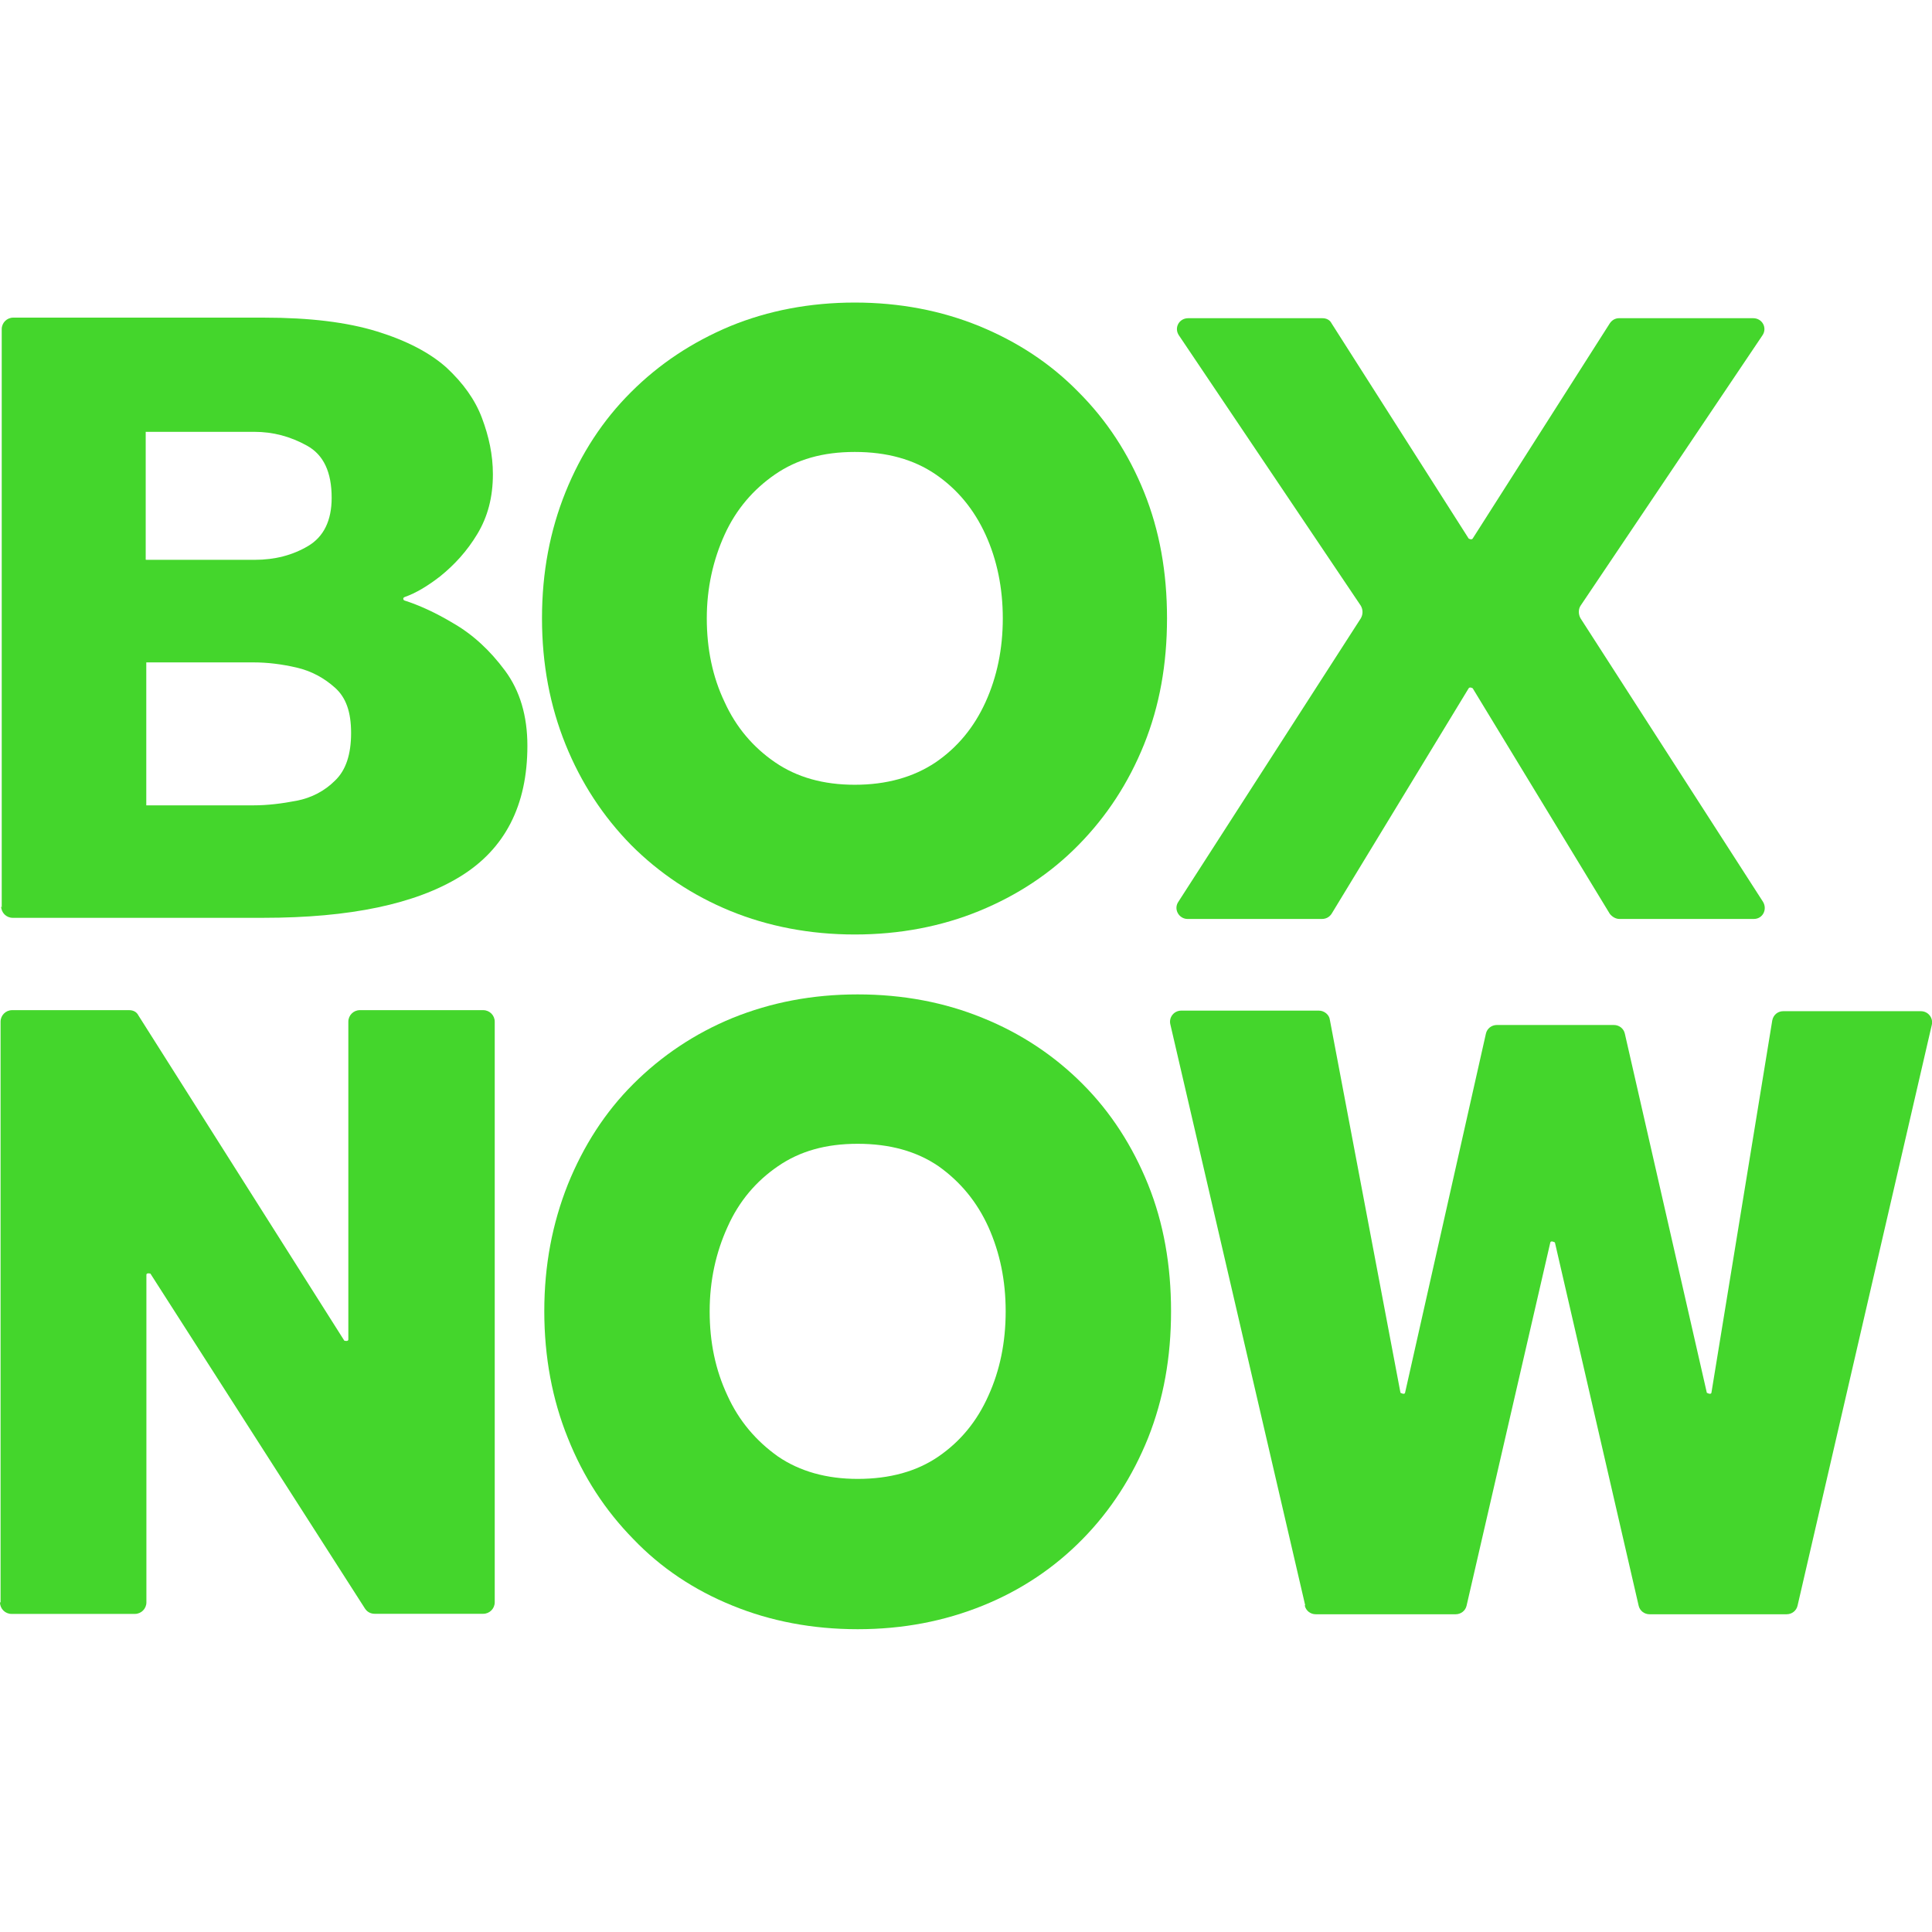
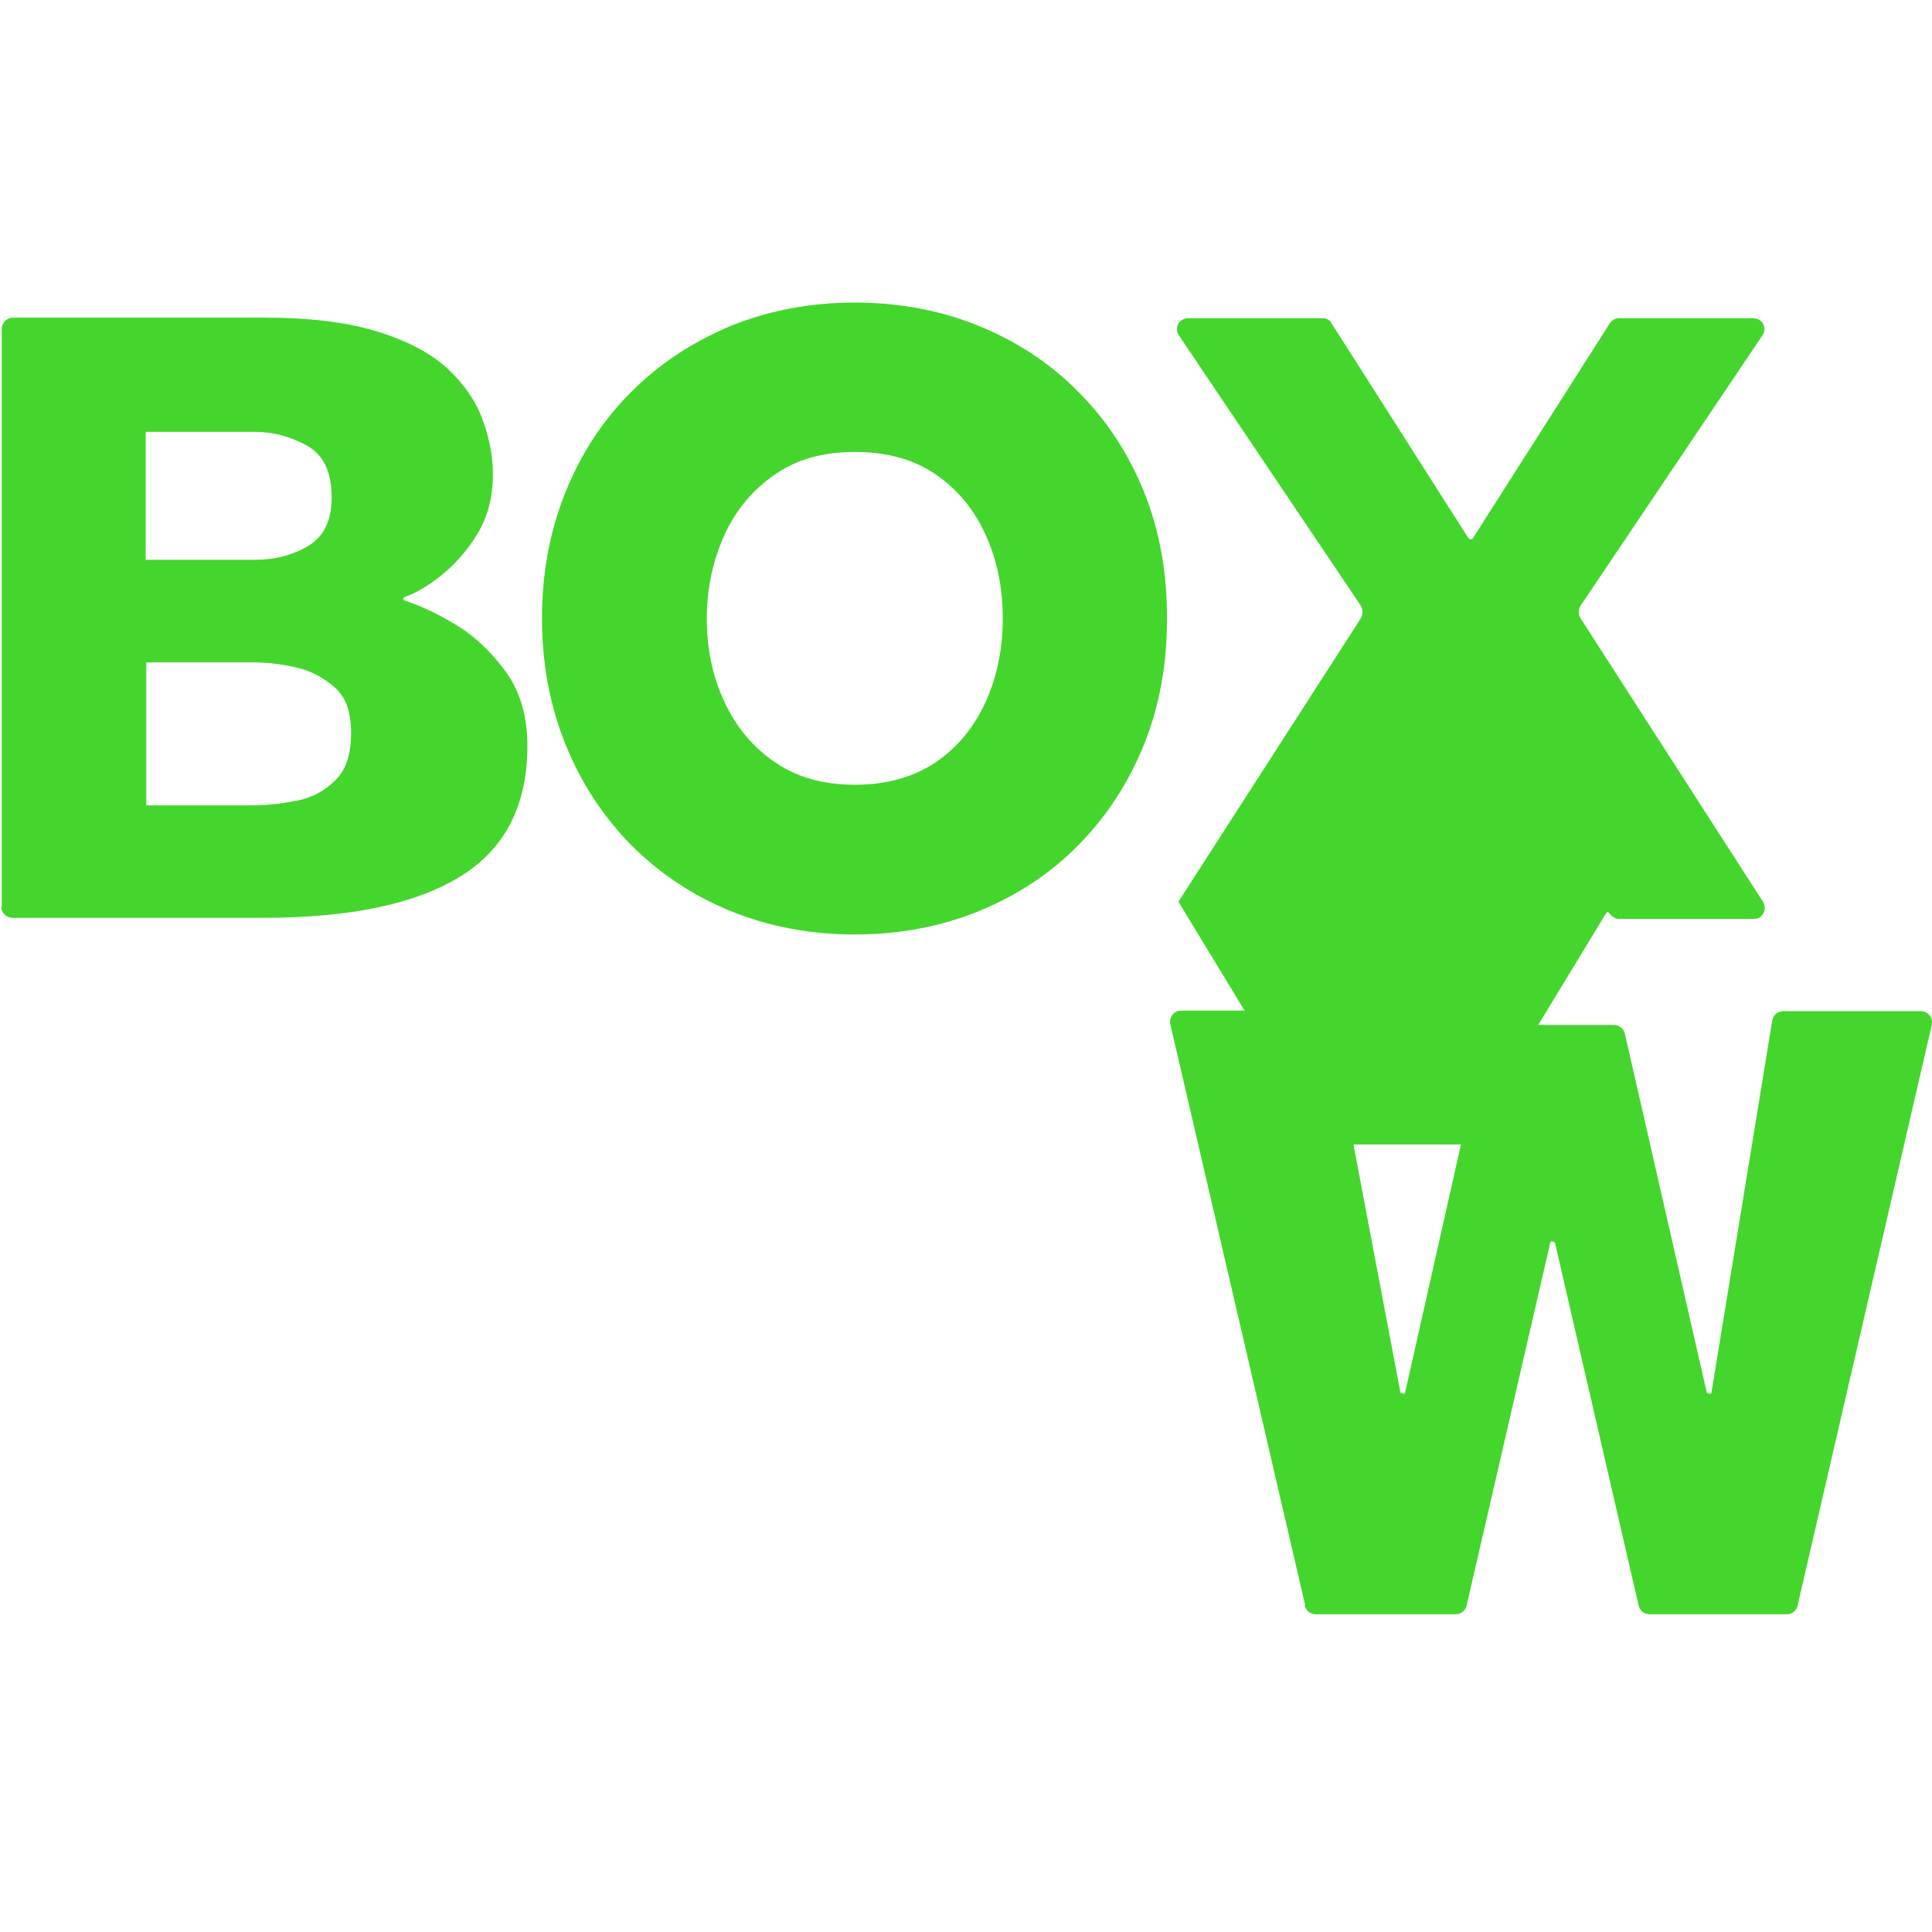
<svg xmlns="http://www.w3.org/2000/svg" id="Layer_1" data-name="Layer 1" viewBox="0 0 168 168">
  <defs>
    <style>
      .cls-1 {
        fill: #44d62c;
      }
    </style>
  </defs>
  <path class="cls-1" d="M.15,78.91V28.62c0-.55.45-1,1-1h21.8c3.99,0,7.23.4,9.83,1.2,2.59.8,4.59,1.85,6.04,3.14,1.45,1.35,2.49,2.79,3.09,4.39s.95,3.19.95,4.89c0,2-.45,3.69-1.35,5.19s-2,2.69-3.24,3.69c-1.1.85-2.1,1.45-3.09,1.8-.15.05-.15.25,0,.3,1.25.4,2.69,1.05,4.19,1.95,1.75,1,3.24,2.39,4.54,4.14,1.3,1.75,1.95,3.94,1.95,6.54,0,5.19-1.95,8.98-5.84,11.37-3.89,2.39-9.58,3.59-17.11,3.59H1.1c-.55,0-1-.45-1-1M12.72,48.68h9.43c1.75,0,3.29-.4,4.64-1.2s2.05-2.2,2.05-4.19c0-2.24-.7-3.74-2.15-4.54s-2.94-1.2-4.59-1.2h-9.43v11.12h.05ZM12.72,70.03h9.33c1.2,0,2.44-.15,3.74-.4,1.3-.25,2.44-.85,3.34-1.75.95-.9,1.4-2.29,1.4-4.14s-.45-3.09-1.4-3.94c-.95-.85-2.05-1.45-3.34-1.75-1.3-.3-2.54-.45-3.74-.45h-9.33v12.42Z" />
  <path class="cls-1" d="M74.33,81.26c-3.89,0-7.53-.7-10.83-2.05-3.29-1.35-6.19-3.29-8.63-5.74-2.44-2.49-4.34-5.39-5.69-8.73s-2.05-6.98-2.05-10.98.7-7.63,2.05-10.98c1.35-3.34,3.24-6.24,5.69-8.68,2.44-2.44,5.29-4.34,8.63-5.74,3.29-1.35,6.93-2.05,10.83-2.05s7.53.7,10.83,2.05c3.29,1.35,6.19,3.24,8.63,5.74,2.44,2.44,4.34,5.34,5.69,8.68,1.35,3.34,2,6.98,2,10.98s-.65,7.63-2,10.98c-1.35,3.34-3.24,6.24-5.69,8.73-2.44,2.49-5.34,4.39-8.63,5.74s-6.93,2.05-10.83,2.05M74.33,68.24c2.74,0,5.09-.65,7.03-1.95,1.9-1.3,3.34-3.04,4.34-5.24s1.5-4.64,1.5-7.28-.5-5.09-1.5-7.28-2.44-3.94-4.34-5.24c-1.9-1.3-4.24-1.95-7.03-1.95s-5.04.65-6.93,1.95-3.39,3.04-4.39,5.24-1.55,4.64-1.55,7.28.5,5.09,1.55,7.28c1,2.2,2.49,3.94,4.39,5.24s4.19,1.95,6.93,1.95" />
-   <path class="cls-1" d="M102.47,78.41l15.86-24.64c.2-.35.2-.75,0-1.1l-15.81-23.5c-.45-.65,0-1.5.8-1.5h11.67c.35,0,.65.15.8.45l11.92,18.71s.25.15.35,0l11.92-18.71c.2-.3.5-.45.8-.45h11.67c.8,0,1.25.85.8,1.5l-15.81,23.5c-.2.3-.2.75,0,1.1l15.86,24.64c.4.65,0,1.5-.8,1.5h-11.67c-.35,0-.65-.2-.85-.45l-11.92-19.61s-.25-.15-.35,0l-11.92,19.61c-.2.3-.5.45-.85.45h-11.67c-.75,0-1.25-.85-.8-1.5" />
-   <path class="cls-1" d="M.05,139.33v-50.49c0-.55.45-1,1-1h10.18c.35,0,.65.15.8.45l17.91,28.29s.35.1.35-.1v-27.64c0-.55.45-1,1-1h10.73c.55,0,1,.45,1,1v50.49c0,.55-.45,1-1,1h-9.43c-.35,0-.65-.15-.85-.45l-18.66-29.13s-.35-.1-.35.1v28.49c0,.55-.45,1-1,1H1c-.55,0-1-.45-1-1" />
+   <path class="cls-1" d="M102.47,78.41l15.86-24.64c.2-.35.2-.75,0-1.1l-15.81-23.5c-.45-.65,0-1.5.8-1.5h11.67c.35,0,.65.15.8.45l11.92,18.71s.25.15.35,0l11.92-18.71c.2-.3.5-.45.8-.45h11.67c.8,0,1.25.85.8,1.5l-15.81,23.5c-.2.3-.2.75,0,1.1l15.86,24.64c.4.65,0,1.5-.8,1.5h-11.67c-.35,0-.65-.2-.85-.45s-.25-.15-.35,0l-11.92,19.61c-.2.3-.5.45-.85.45h-11.67c-.75,0-1.25-.85-.8-1.5" />
  <path class="cls-1" d="M113.49,139.57l-11.72-50.49c-.15-.6.3-1.2.95-1.2h11.97c.45,0,.9.35.95.8l6.14,32.43s.35.2.4,0l7.03-31.23c.1-.45.5-.75.95-.75h10.18c.45,0,.85.3.95.75l7.13,31.23s.35.2.4,0l5.29-32.38c.1-.5.5-.8.95-.8h11.97c.65,0,1.1.6.95,1.2l-11.67,50.49c-.1.45-.5.75-.95.75h-11.92c-.45,0-.85-.3-.95-.75l-7.28-31.58s-.35-.2-.4,0l-7.28,31.58c-.1.45-.5.75-.95.75h-12.17c-.45,0-.85-.3-.95-.75" />
-   <path class="cls-1" d="M74.58,141.67c-3.94,0-7.58-.7-10.88-2.05-3.34-1.35-6.24-3.29-8.63-5.79-2.44-2.49-4.34-5.39-5.69-8.78-1.35-3.34-2.05-7.03-2.05-11.03s.7-7.63,2.05-11.03c1.35-3.34,3.24-6.29,5.69-8.73,2.44-2.44,5.34-4.39,8.63-5.74,3.34-1.35,6.93-2.05,10.88-2.05s7.58.7,10.88,2.05c3.34,1.35,6.24,3.29,8.68,5.74,2.44,2.44,4.34,5.39,5.69,8.73s2,7.03,2,11.03-.65,7.63-2,11.03c-1.35,3.34-3.24,6.29-5.69,8.78-2.44,2.49-5.34,4.44-8.68,5.79-3.34,1.35-6.93,2.05-10.88,2.05M74.58,128.6c2.79,0,5.14-.65,7.03-1.95s3.34-3.04,4.34-5.29c1-2.2,1.5-4.64,1.5-7.33s-.5-5.09-1.5-7.33c-1-2.2-2.44-3.94-4.34-5.29-1.9-1.3-4.24-1.95-7.03-1.95s-5.04.65-6.93,1.95c-1.9,1.3-3.39,3.04-4.39,5.29-1,2.2-1.55,4.64-1.55,7.33s.5,5.09,1.55,7.33c1,2.2,2.49,3.94,4.39,5.29,1.9,1.3,4.24,1.95,6.93,1.95" />
</svg>